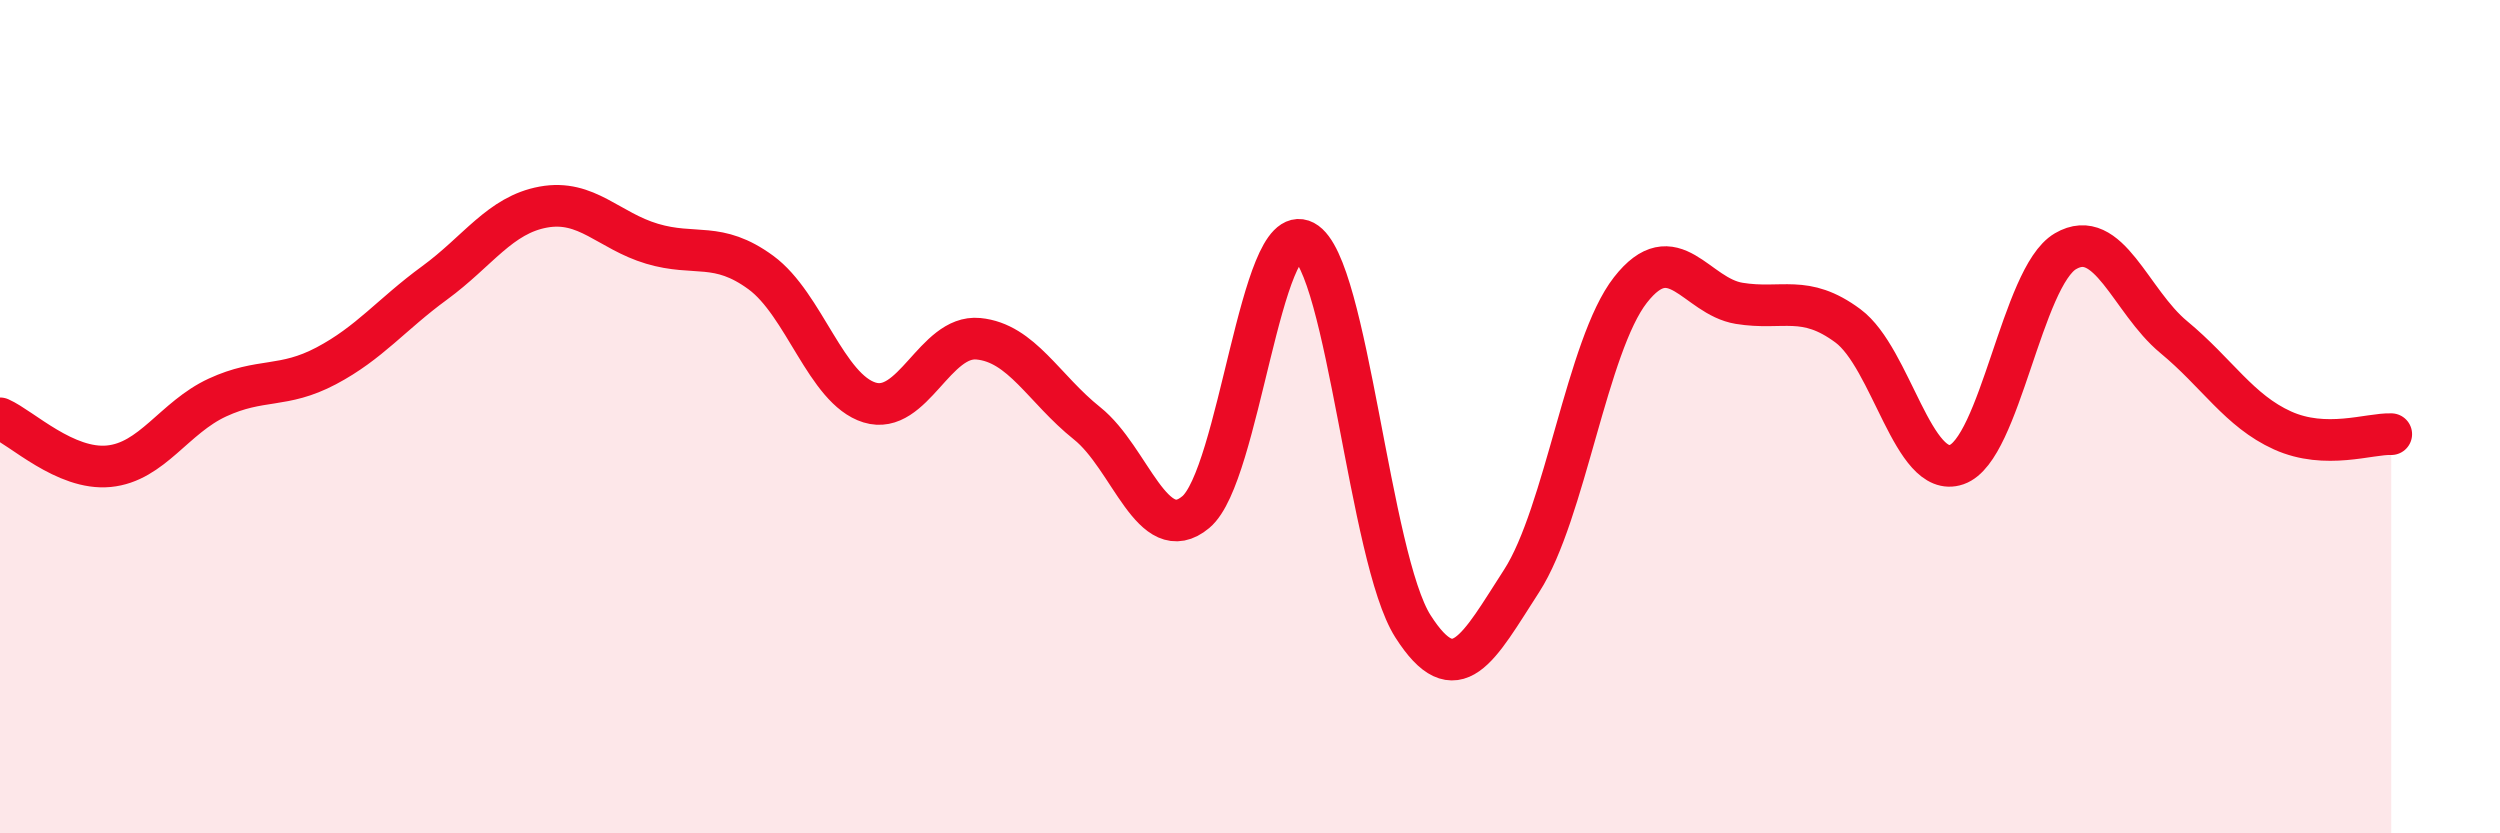
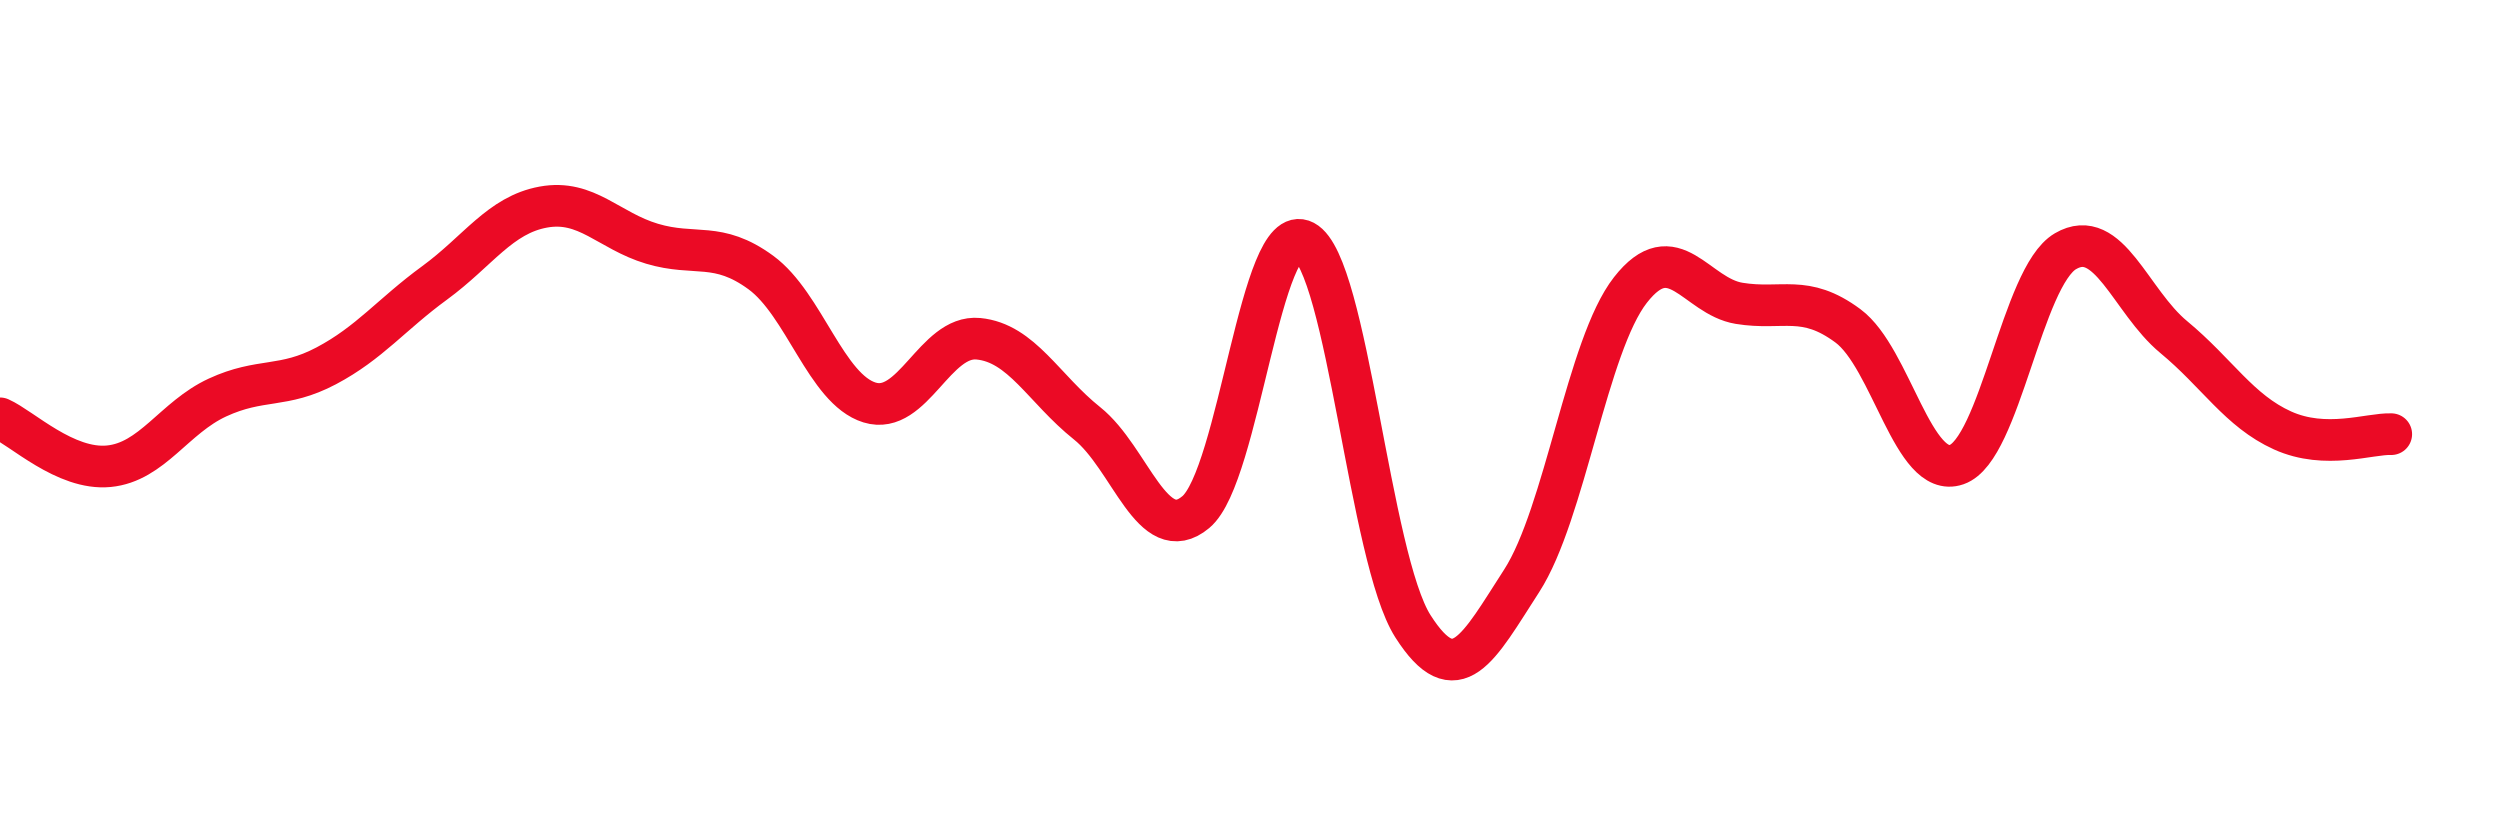
<svg xmlns="http://www.w3.org/2000/svg" width="60" height="20" viewBox="0 0 60 20">
-   <path d="M 0,10.04 C 0.52,10.27 1.57,11.29 2.61,11.19 C 3.65,11.09 4.18,10.02 5.22,9.54 C 6.26,9.06 6.79,9.33 7.83,8.78 C 8.87,8.23 9.39,7.55 10.43,6.79 C 11.47,6.03 12,5.16 13.04,4.97 C 14.08,4.78 14.61,5.54 15.65,5.85 C 16.69,6.16 17.22,5.78 18.26,6.54 C 19.3,7.3 19.83,9.34 20.87,9.66 C 21.91,9.98 22.44,8.03 23.48,8.13 C 24.52,8.23 25.05,9.33 26.09,10.16 C 27.13,10.99 27.66,13.16 28.7,12.29 C 29.74,11.42 30.26,5.24 31.3,5.79 C 32.34,6.34 32.87,13.4 33.91,15.03 C 34.95,16.66 35.48,15.55 36.52,13.94 C 37.56,12.33 38.09,8.29 39.13,6.96 C 40.17,5.63 40.7,7.11 41.74,7.28 C 42.78,7.45 43.31,7.05 44.35,7.82 C 45.39,8.59 45.92,11.51 46.96,11.15 C 48,10.79 48.53,6.64 49.57,6.03 C 50.61,5.42 51.13,7.23 52.17,8.09 C 53.21,8.95 53.74,9.86 54.78,10.33 C 55.82,10.8 56.87,10.4 57.39,10.42L57.39 20L0 20Z" fill="#EB0A25" opacity="0.1" stroke-linecap="round" stroke-linejoin="round" />
  <path d="M 0,10.04 C 0.52,10.27 1.57,11.29 2.61,11.19 C 3.65,11.09 4.18,10.02 5.22,9.54 C 6.26,9.06 6.79,9.33 7.83,8.78 C 8.87,8.23 9.39,7.55 10.43,6.79 C 11.47,6.03 12,5.16 13.04,4.97 C 14.08,4.78 14.61,5.54 15.65,5.85 C 16.69,6.16 17.22,5.78 18.26,6.54 C 19.3,7.3 19.83,9.34 20.87,9.66 C 21.91,9.98 22.44,8.03 23.48,8.13 C 24.52,8.23 25.05,9.33 26.09,10.16 C 27.13,10.99 27.66,13.16 28.7,12.29 C 29.74,11.42 30.26,5.24 31.3,5.79 C 32.34,6.34 32.87,13.4 33.91,15.03 C 34.95,16.66 35.48,15.55 36.52,13.94 C 37.56,12.33 38.09,8.29 39.13,6.96 C 40.17,5.63 40.7,7.11 41.74,7.28 C 42.78,7.45 43.31,7.05 44.35,7.82 C 45.39,8.59 45.92,11.51 46.96,11.15 C 48,10.79 48.53,6.64 49.57,6.03 C 50.61,5.42 51.13,7.23 52.17,8.09 C 53.21,8.95 53.74,9.86 54.78,10.33 C 55.82,10.8 56.87,10.4 57.39,10.42" stroke="#EB0A25" stroke-width="1" fill="none" stroke-linecap="round" stroke-linejoin="round" />
</svg>